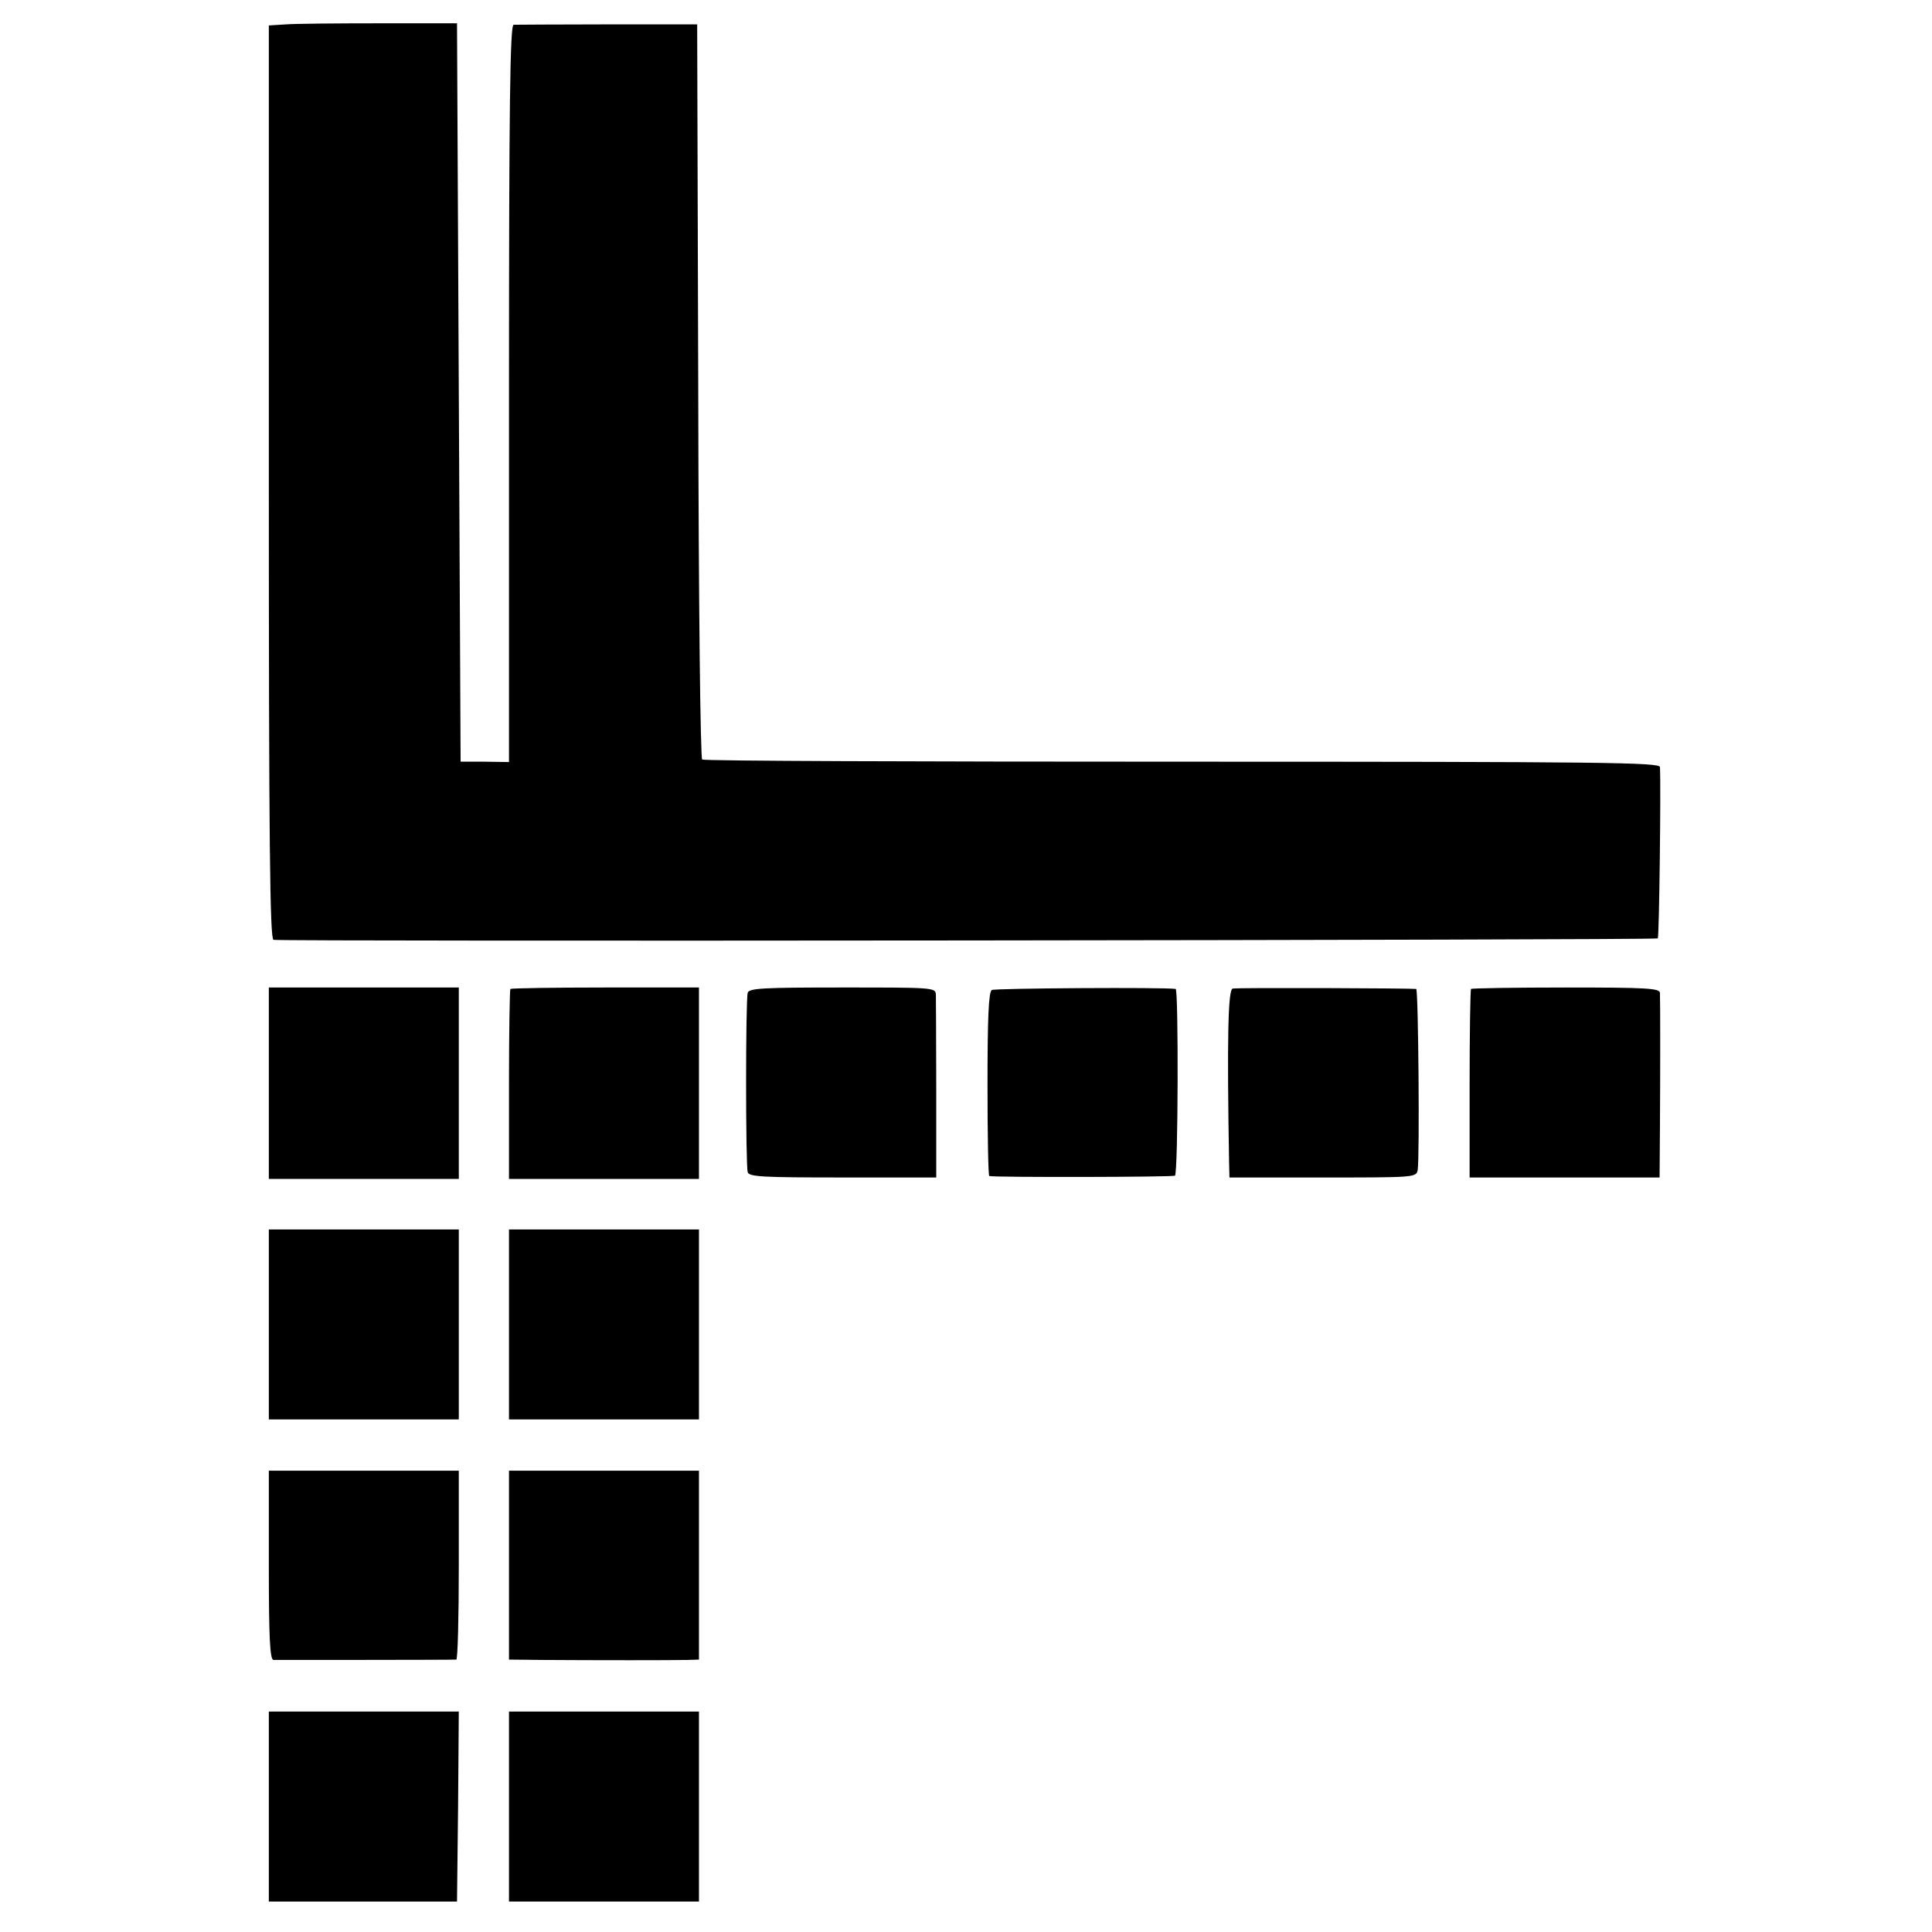
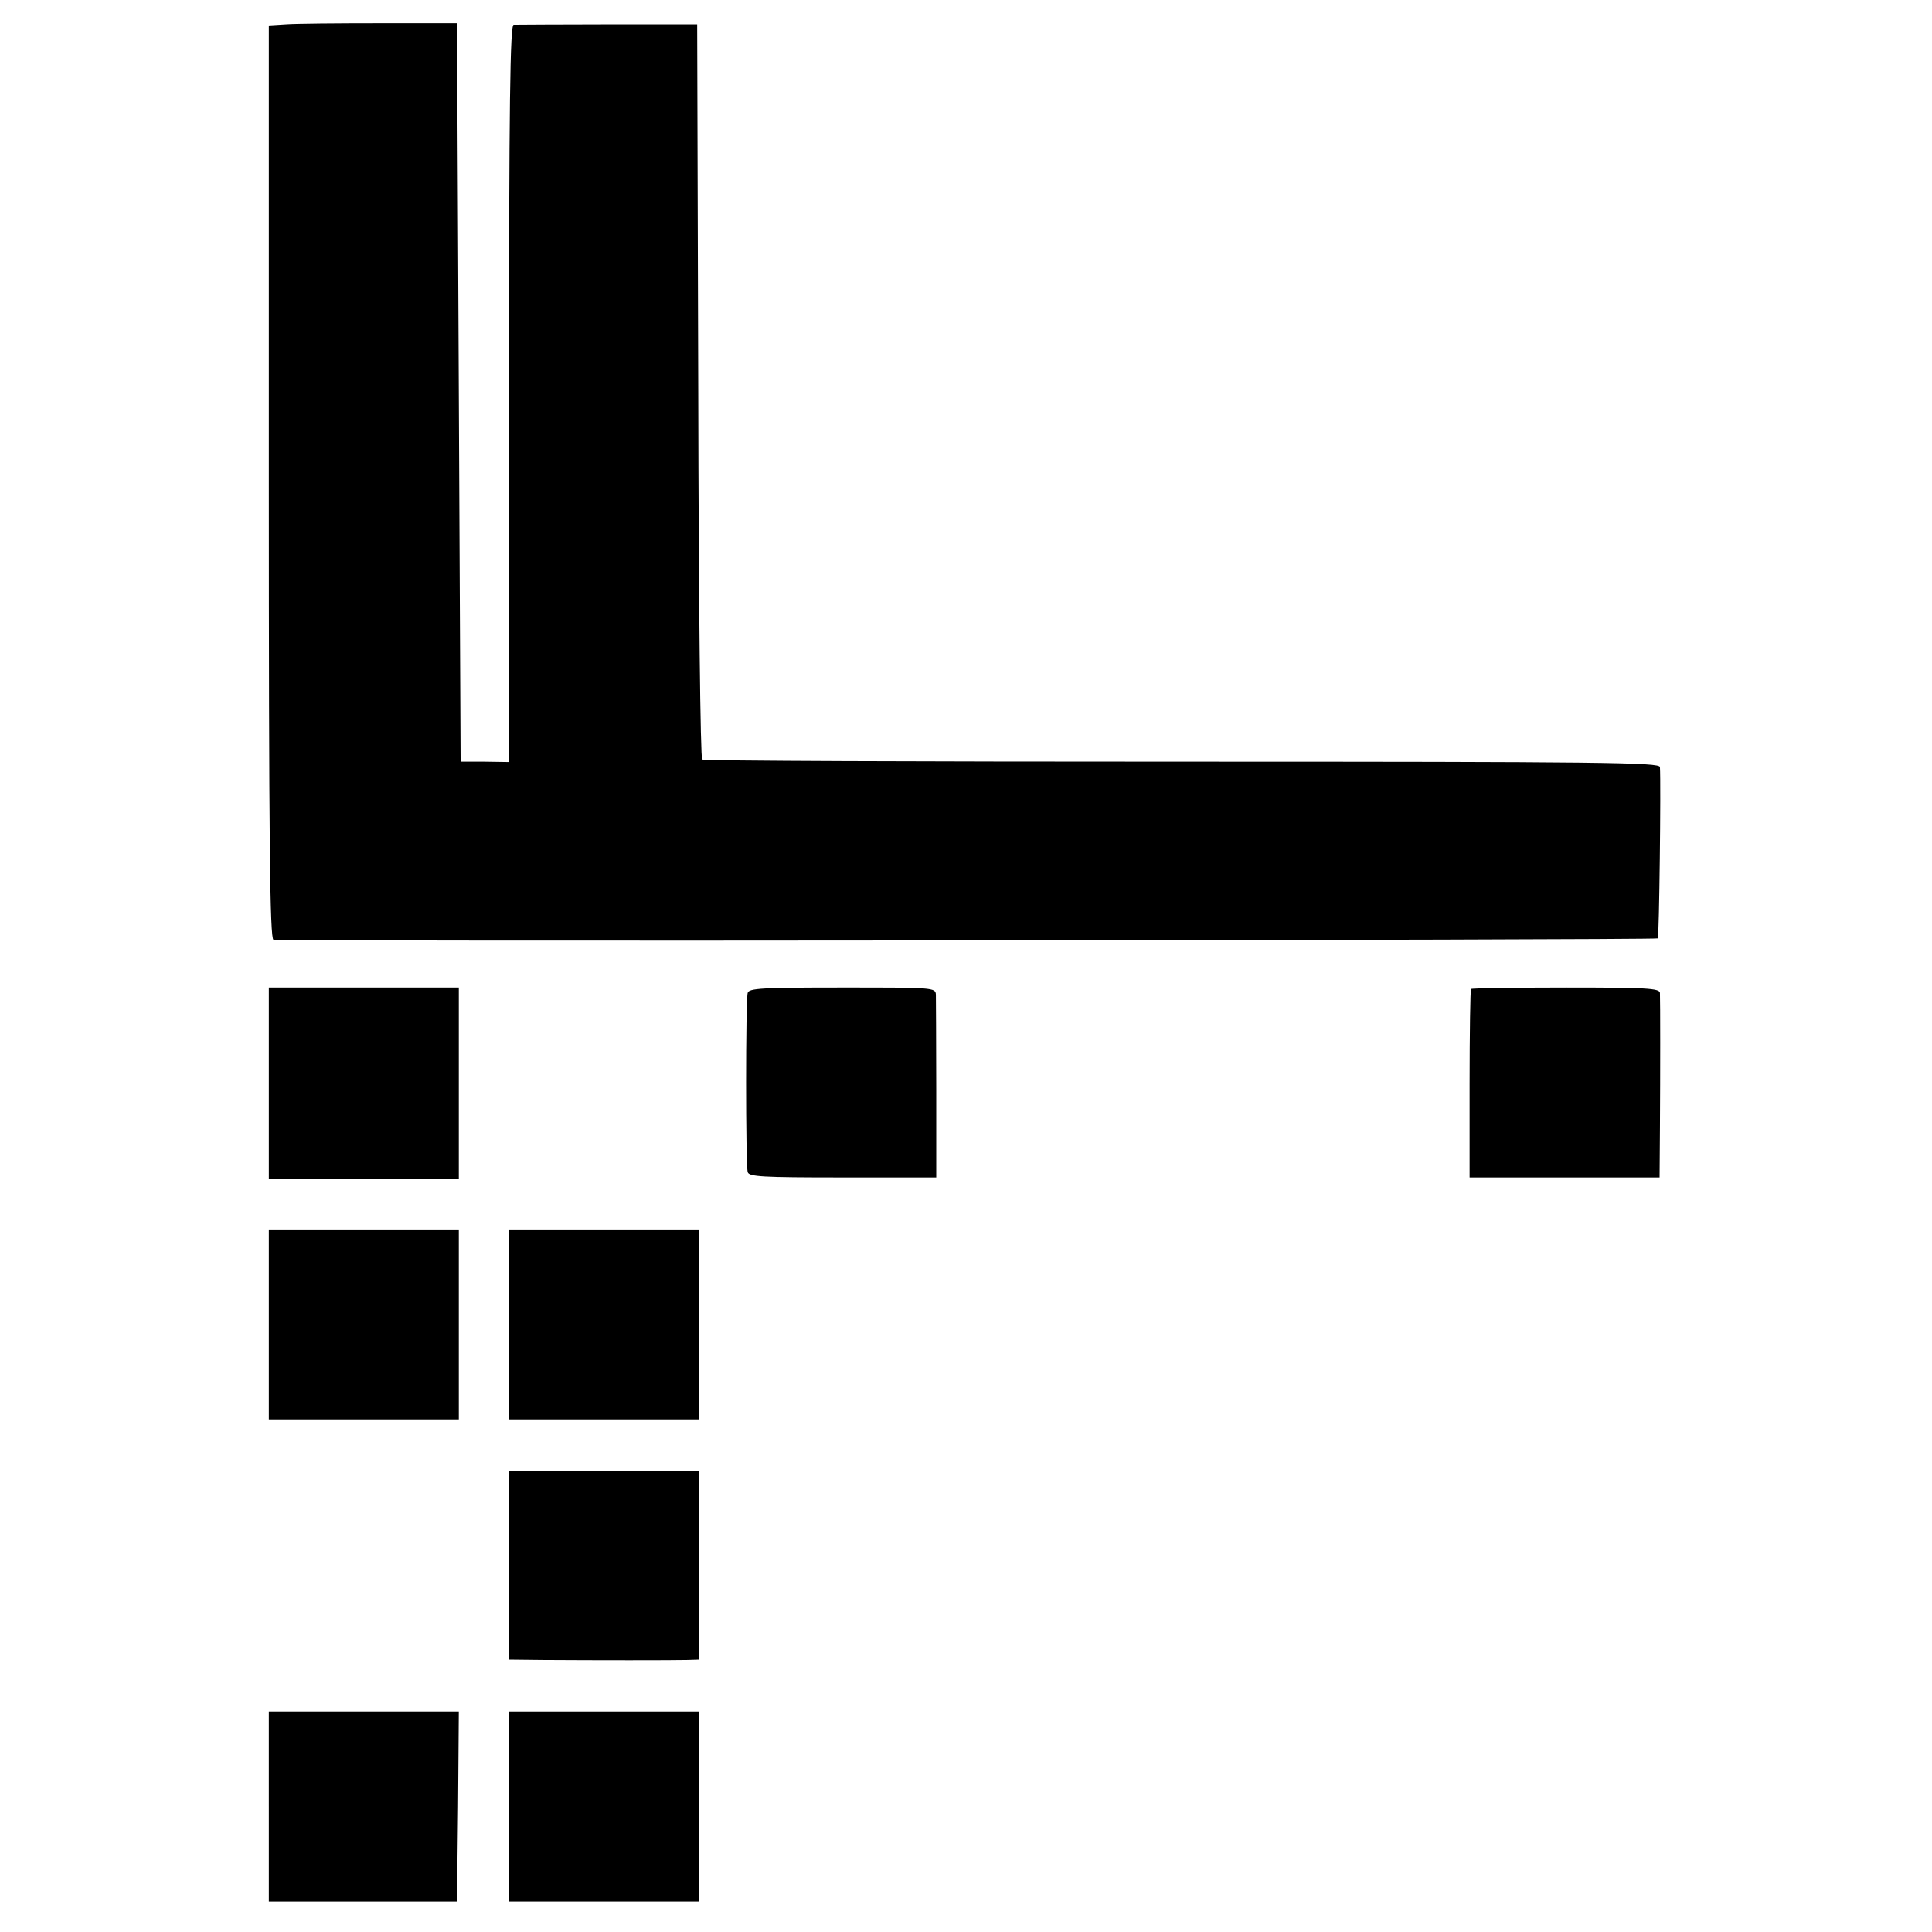
<svg xmlns="http://www.w3.org/2000/svg" version="1.0" width="539pt" height="539pt" viewBox="0 0 539 539" preserveAspectRatio="xMidYMid meet">
  <g transform="translate(0,539) scale(0.1,-0.1)" fill="#000000" stroke="none">
    <path d="M798 5322 l-48 -3 0 -1273 c0 -1010 3 -1275 13 -1278 16 -5 3857 -1 3862 4 4 3 9 430 6 478 -1 13 -154 15 -1332 15 -732 0 -1335 2 -1340 6 -5 3 -10 431 -11 1028 l-3 1023 -250 0 c-137 0 -256 -1 -262 -1 -10 -1 -13 -214 -13 -1029 l0 -1028 -67 1 -68 0 -5 1030 -5 1030 -215 0 c-118 0 -236 -1 -262 -3z" />
    <path d="M750 2368 l0 -267 265 0 265 0 0 267 0 267 -265 0 -265 0 0 -267z" />
-     <path d="M1424 2631 c-2 -2 -4 -123 -4 -267 l0 -263 265 0 265 0 0 267 0 267 -261 0 c-143 0 -262 -2 -265 -4z" />
    <path d="M2086 2620 c-6 -20 -6 -480 0 -500 3 -13 40 -15 265 -15 l261 0 0 245 c0 135 -1 254 -1 265 -1 20 -7 20 -261 20 -223 0 -261 -2 -264 -15z" />
-     <path d="M2767 2628 c-9 -5 -12 -81 -12 -263 0 -140 2 -256 5 -256 17 -4 513 -3 518 1 9 6 10 520 2 521 -32 5 -505 2 -513 -3z" />
-     <path d="M3439 2632 c-13 -2 -16 -140 -10 -487 l1 -40 260 0 c253 0 261 0 265 20 6 31 2 505 -4 506 -17 2 -500 4 -512 1z" />
    <path d="M4104 2631 c-2 -2 -4 -122 -4 -265 l0 -261 265 0 265 0 1 140 c1 152 1 351 0 375 -1 13 -37 15 -262 15 -143 0 -263 -2 -265 -4z" />
    <path d="M750 1695 l0 -265 265 0 265 0 0 265 0 265 -265 0 -265 0 0 -265z" />
    <path d="M1420 1695 l0 -265 265 0 265 0 0 265 0 265 -265 0 -265 0 0 -265z" />
-     <path d="M750 1023 c0 -203 3 -263 13 -264 14 0 498 0 510 1 4 0 7 119 7 264 l0 263 -265 0 -265 0 0 -264z" />
    <path d="M1420 1023 l0 -263 93 -1 c144 -1 369 -1 405 0 l32 1 0 264 0 263 -265 0 -265 0 0 -264z" />
-     <path d="M750 350 l0 -265 263 0 262 0 3 265 2 265 -265 0 -265 0 0 -265z" />
+     <path d="M750 350 l0 -265 263 0 262 0 3 265 2 265 -265 0 -265 0 0 -265" />
    <path d="M1420 350 l0 -265 265 0 265 0 0 265 0 265 -265 0 -265 0 0 -265z" />
  </g>
</svg>